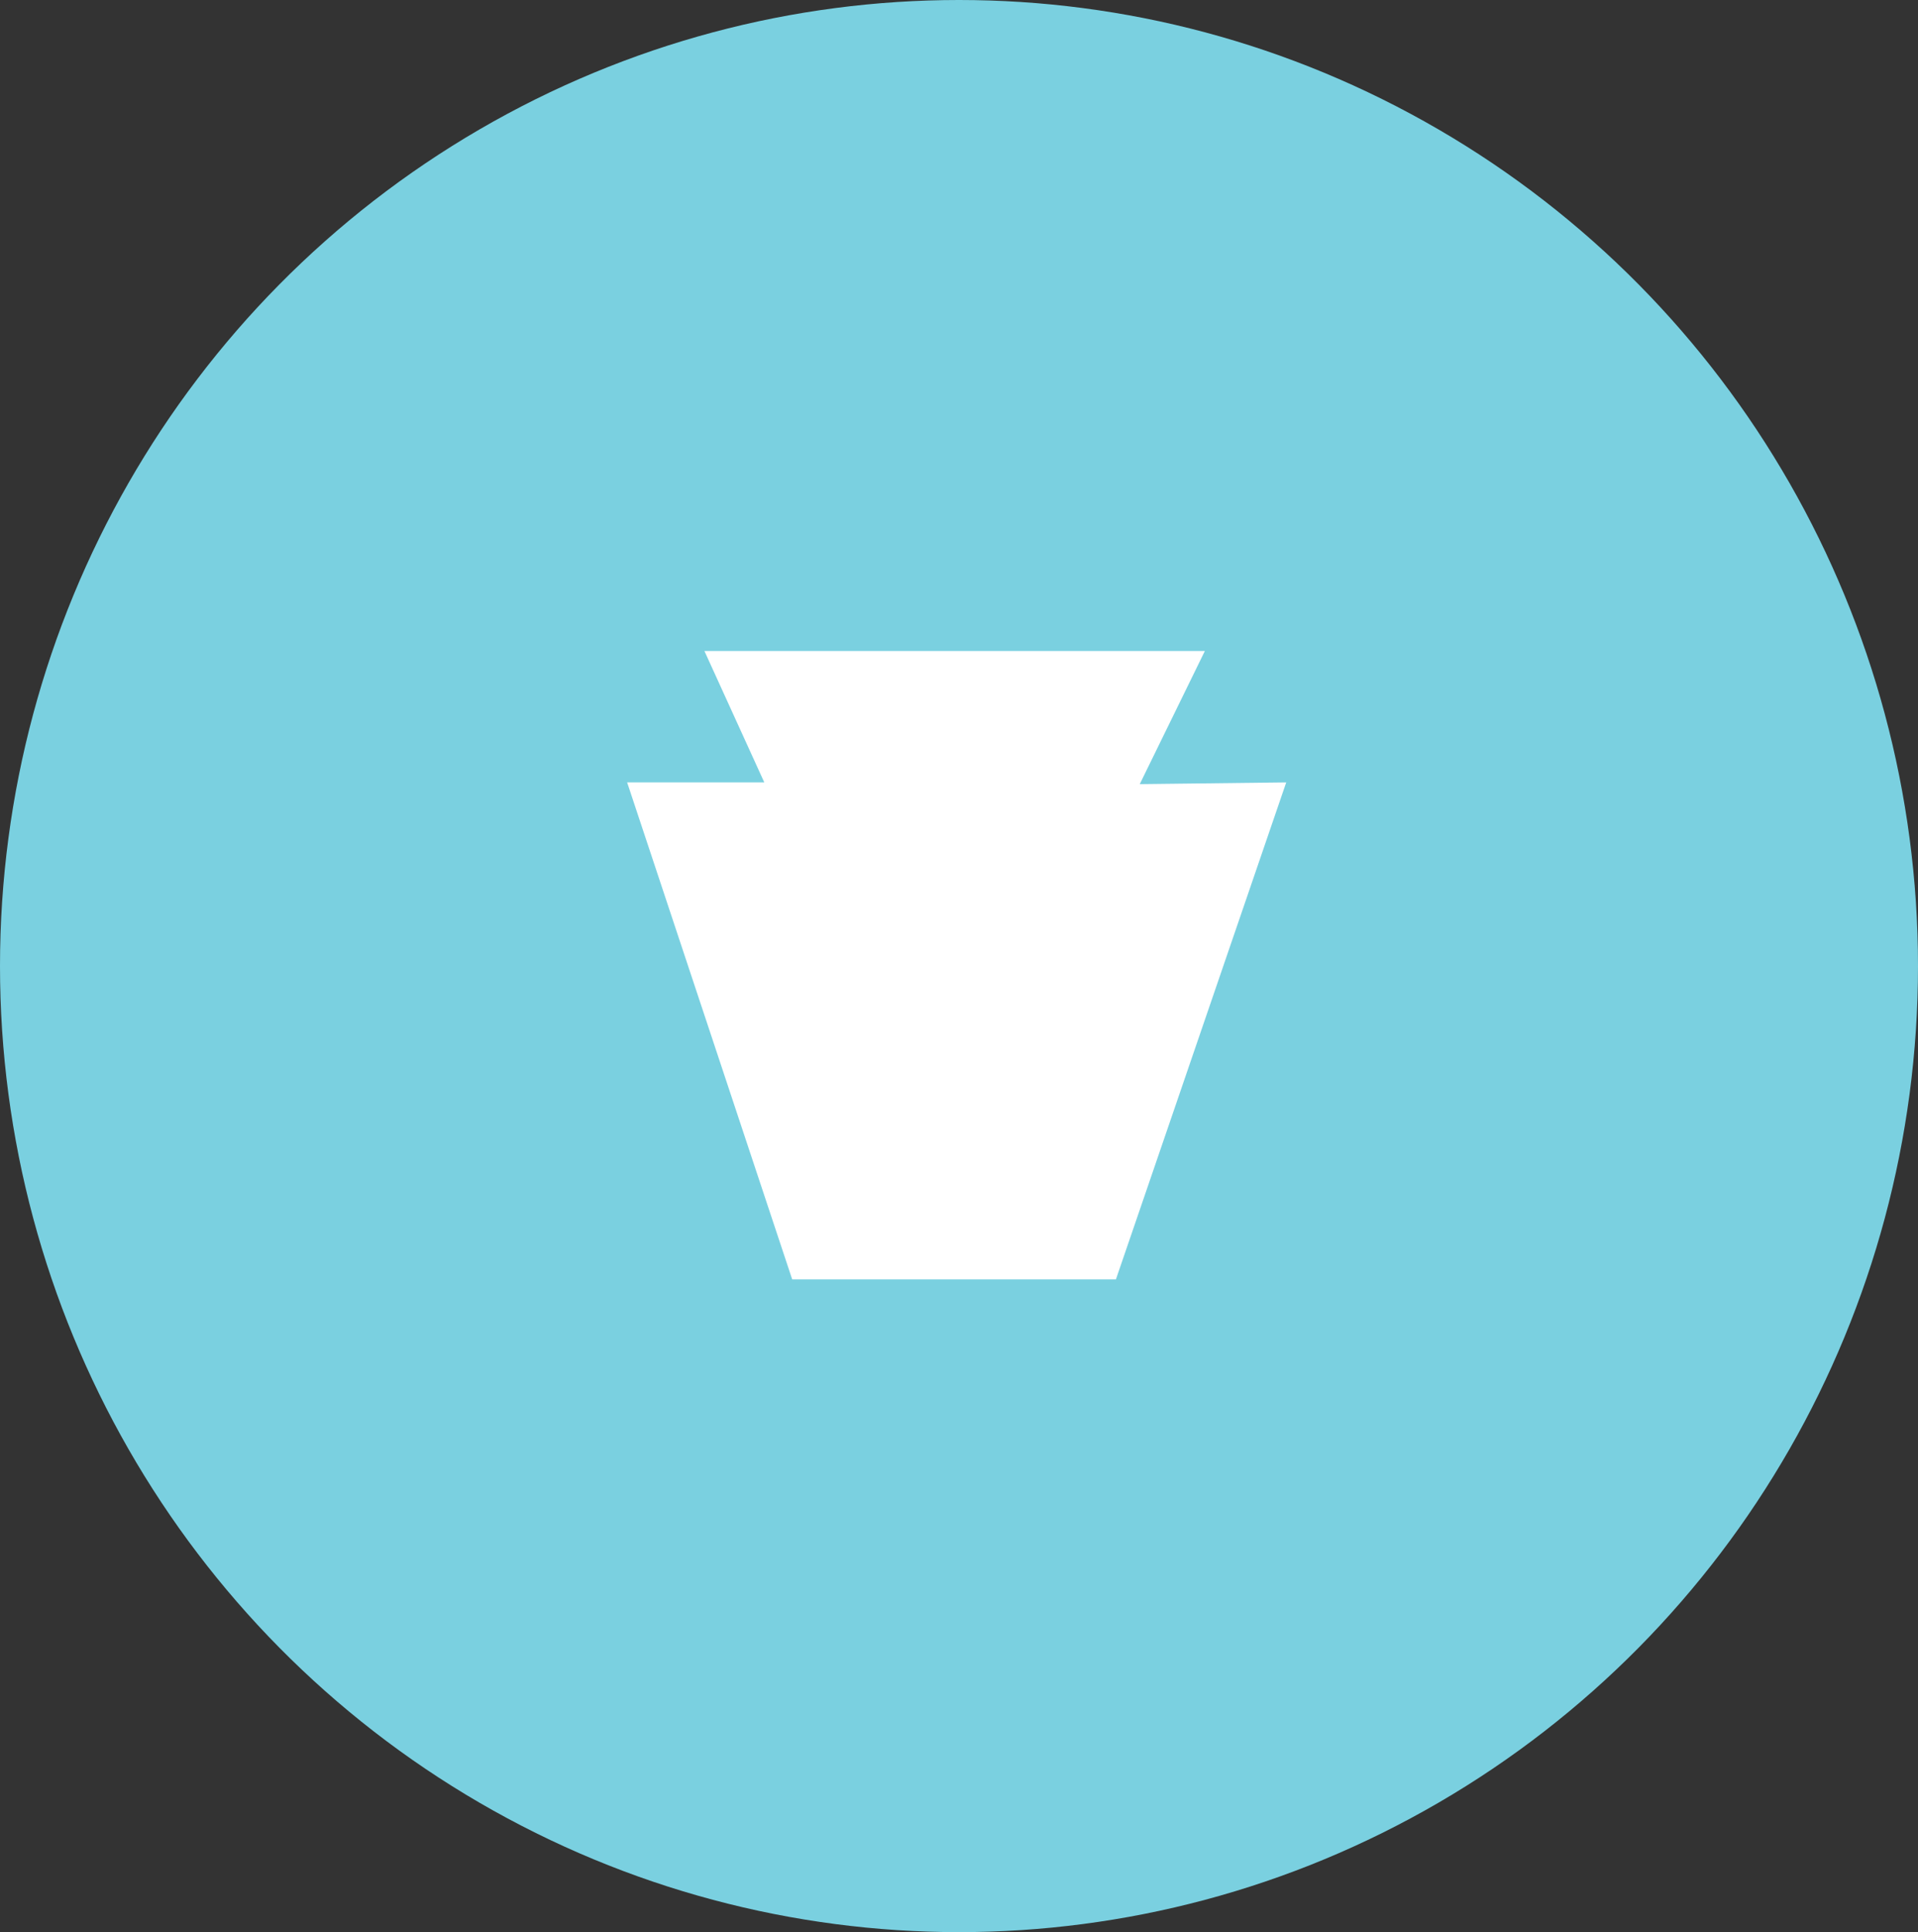
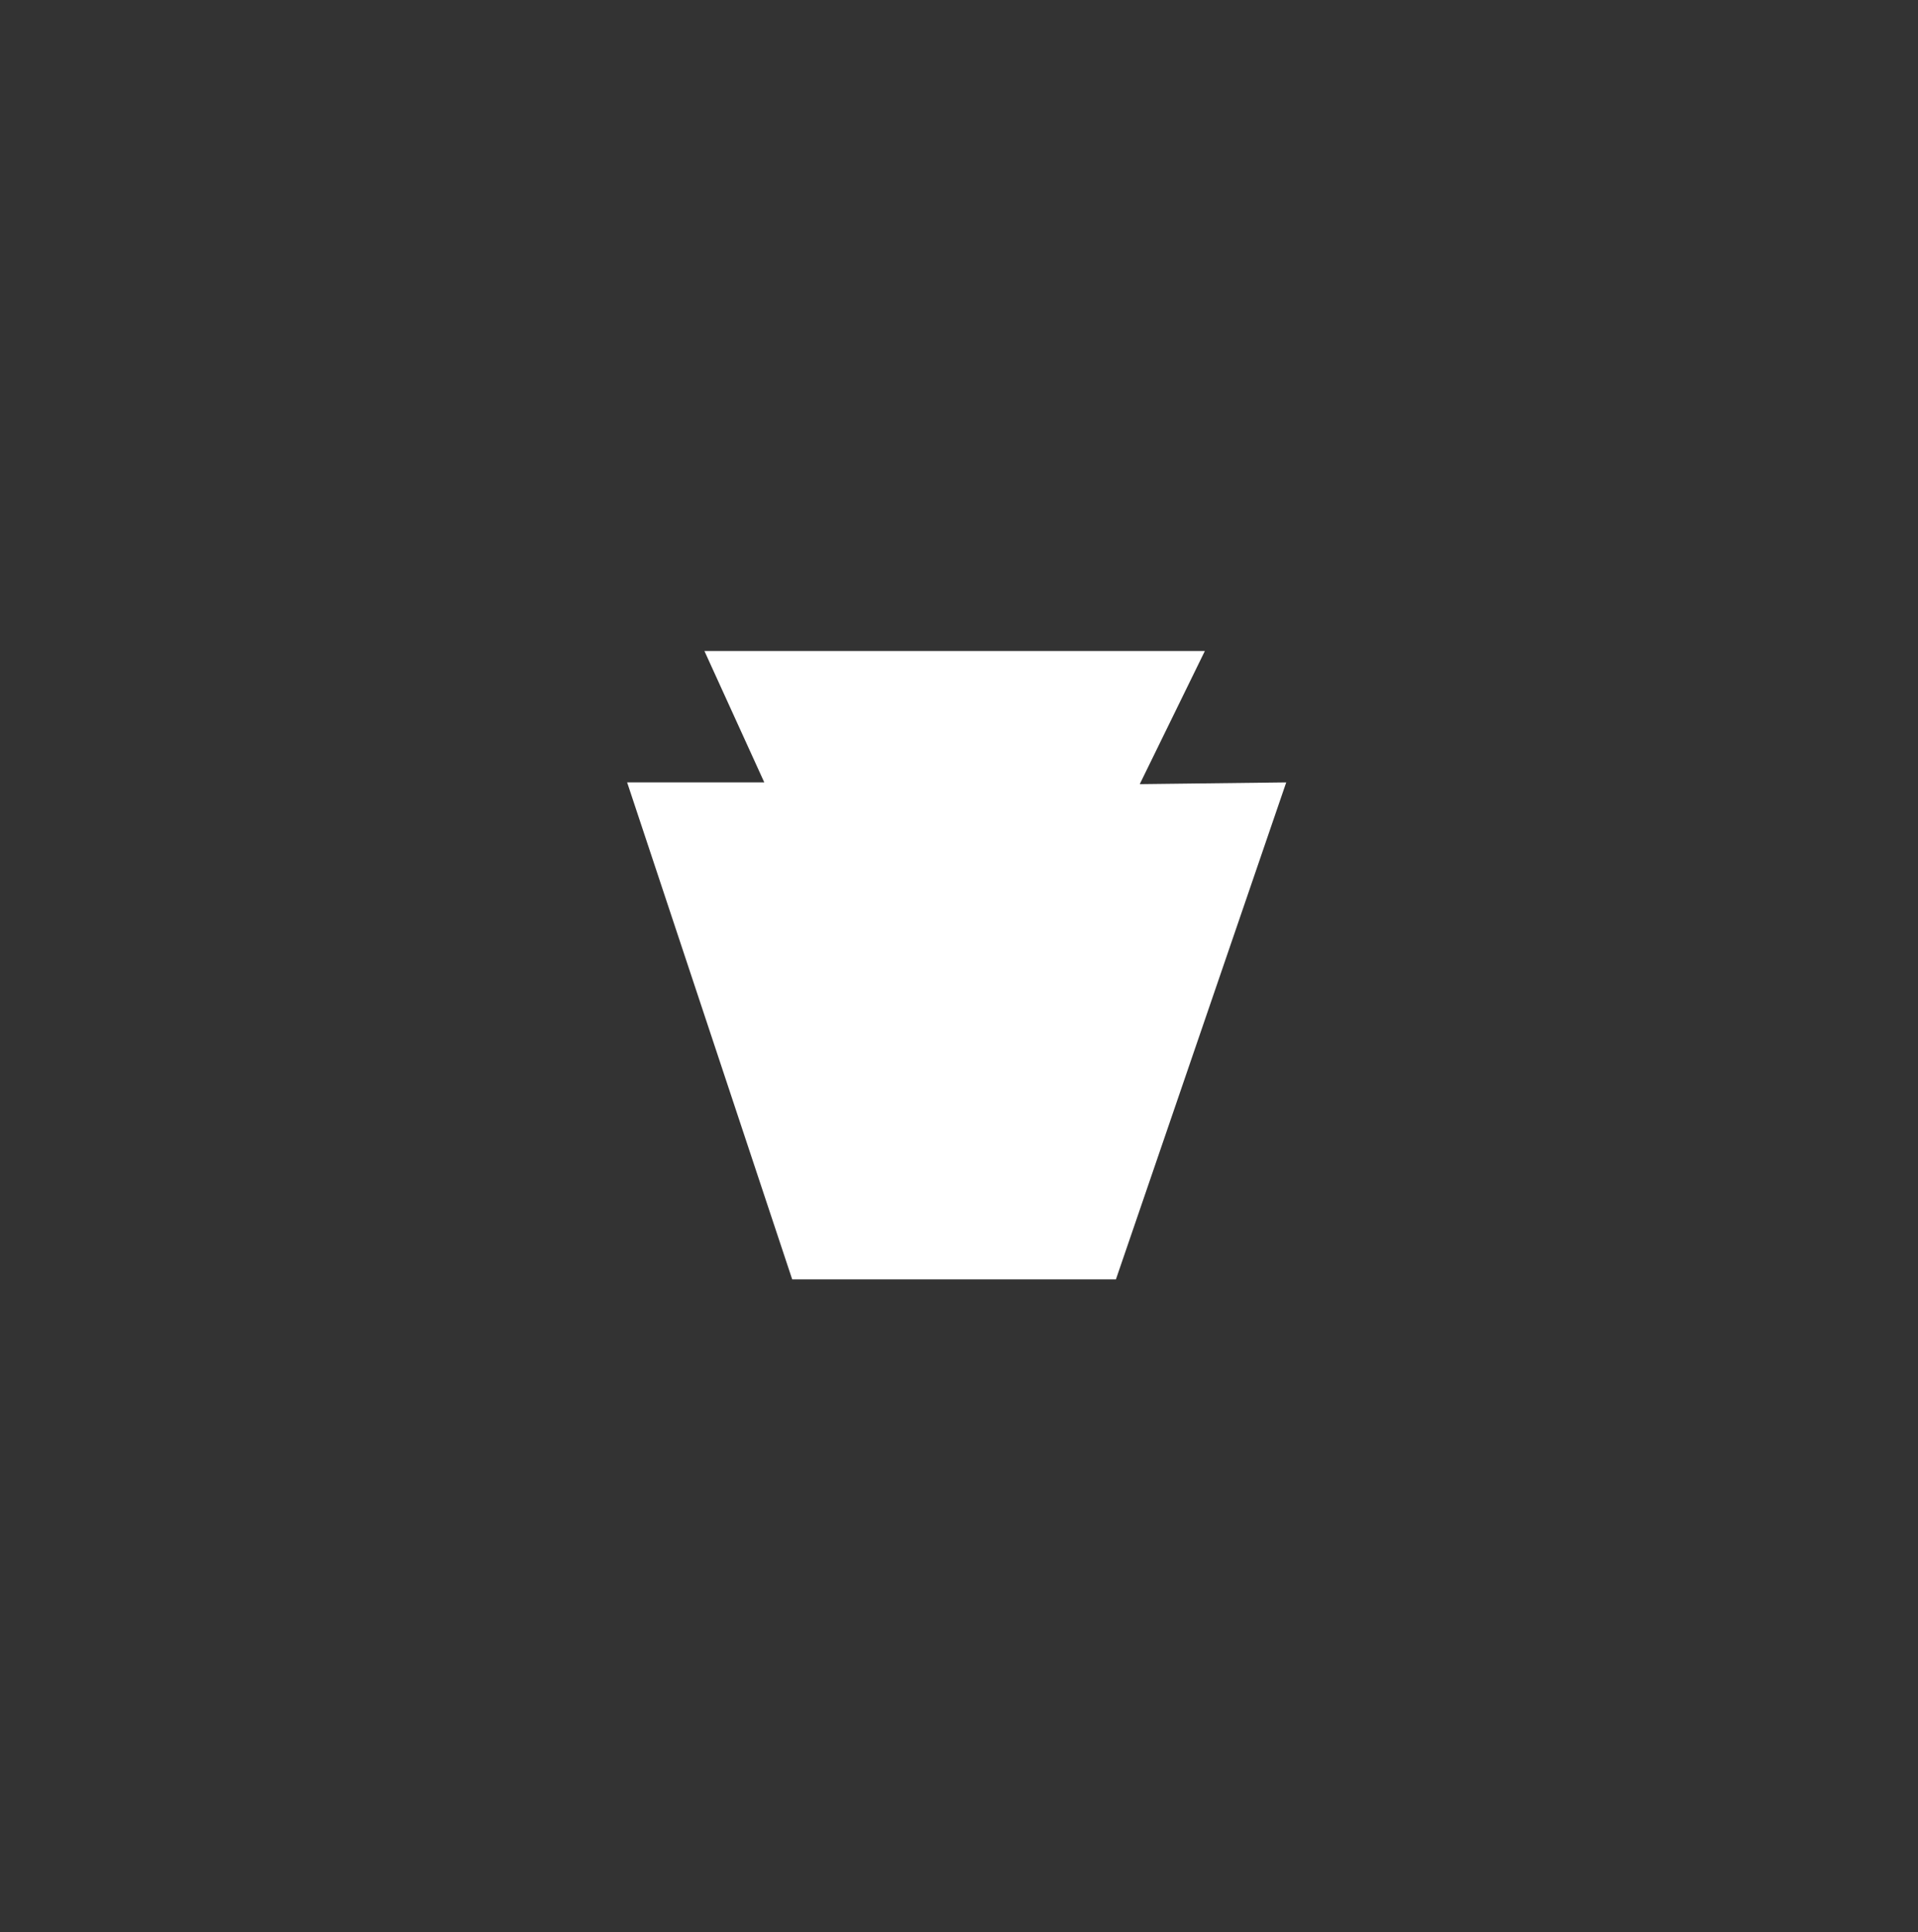
<svg xmlns="http://www.w3.org/2000/svg" viewBox="0 0 33 33.24">
  <rect x="0" y="0" width="33" height="33.24" fill="#333333" stroke="none" />
  <defs>
    <style>.cls-1{fill:#7ad0e0;}.cls-2{fill:#fff;}</style>
  </defs>
  <title>pcadv-icon</title>
  <g id="Layer_2" data-name="Layer 2">
    <g id="Layer_1-2" data-name="Layer 1">
      <g id="pcadv-icon">
-         <ellipse class="cls-1" cx="16.5" cy="16.62" rx="16.5" ry="16.62" />
        <polygon class="cls-2" points="12.12 11.2 20.73 11.2 19.61 13.49 22.13 13.46 19.2 22.01 13.63 22.01 10.79 13.46 13.15 13.46 12.12 11.2" />
      </g>
    </g>
  </g>
</svg>